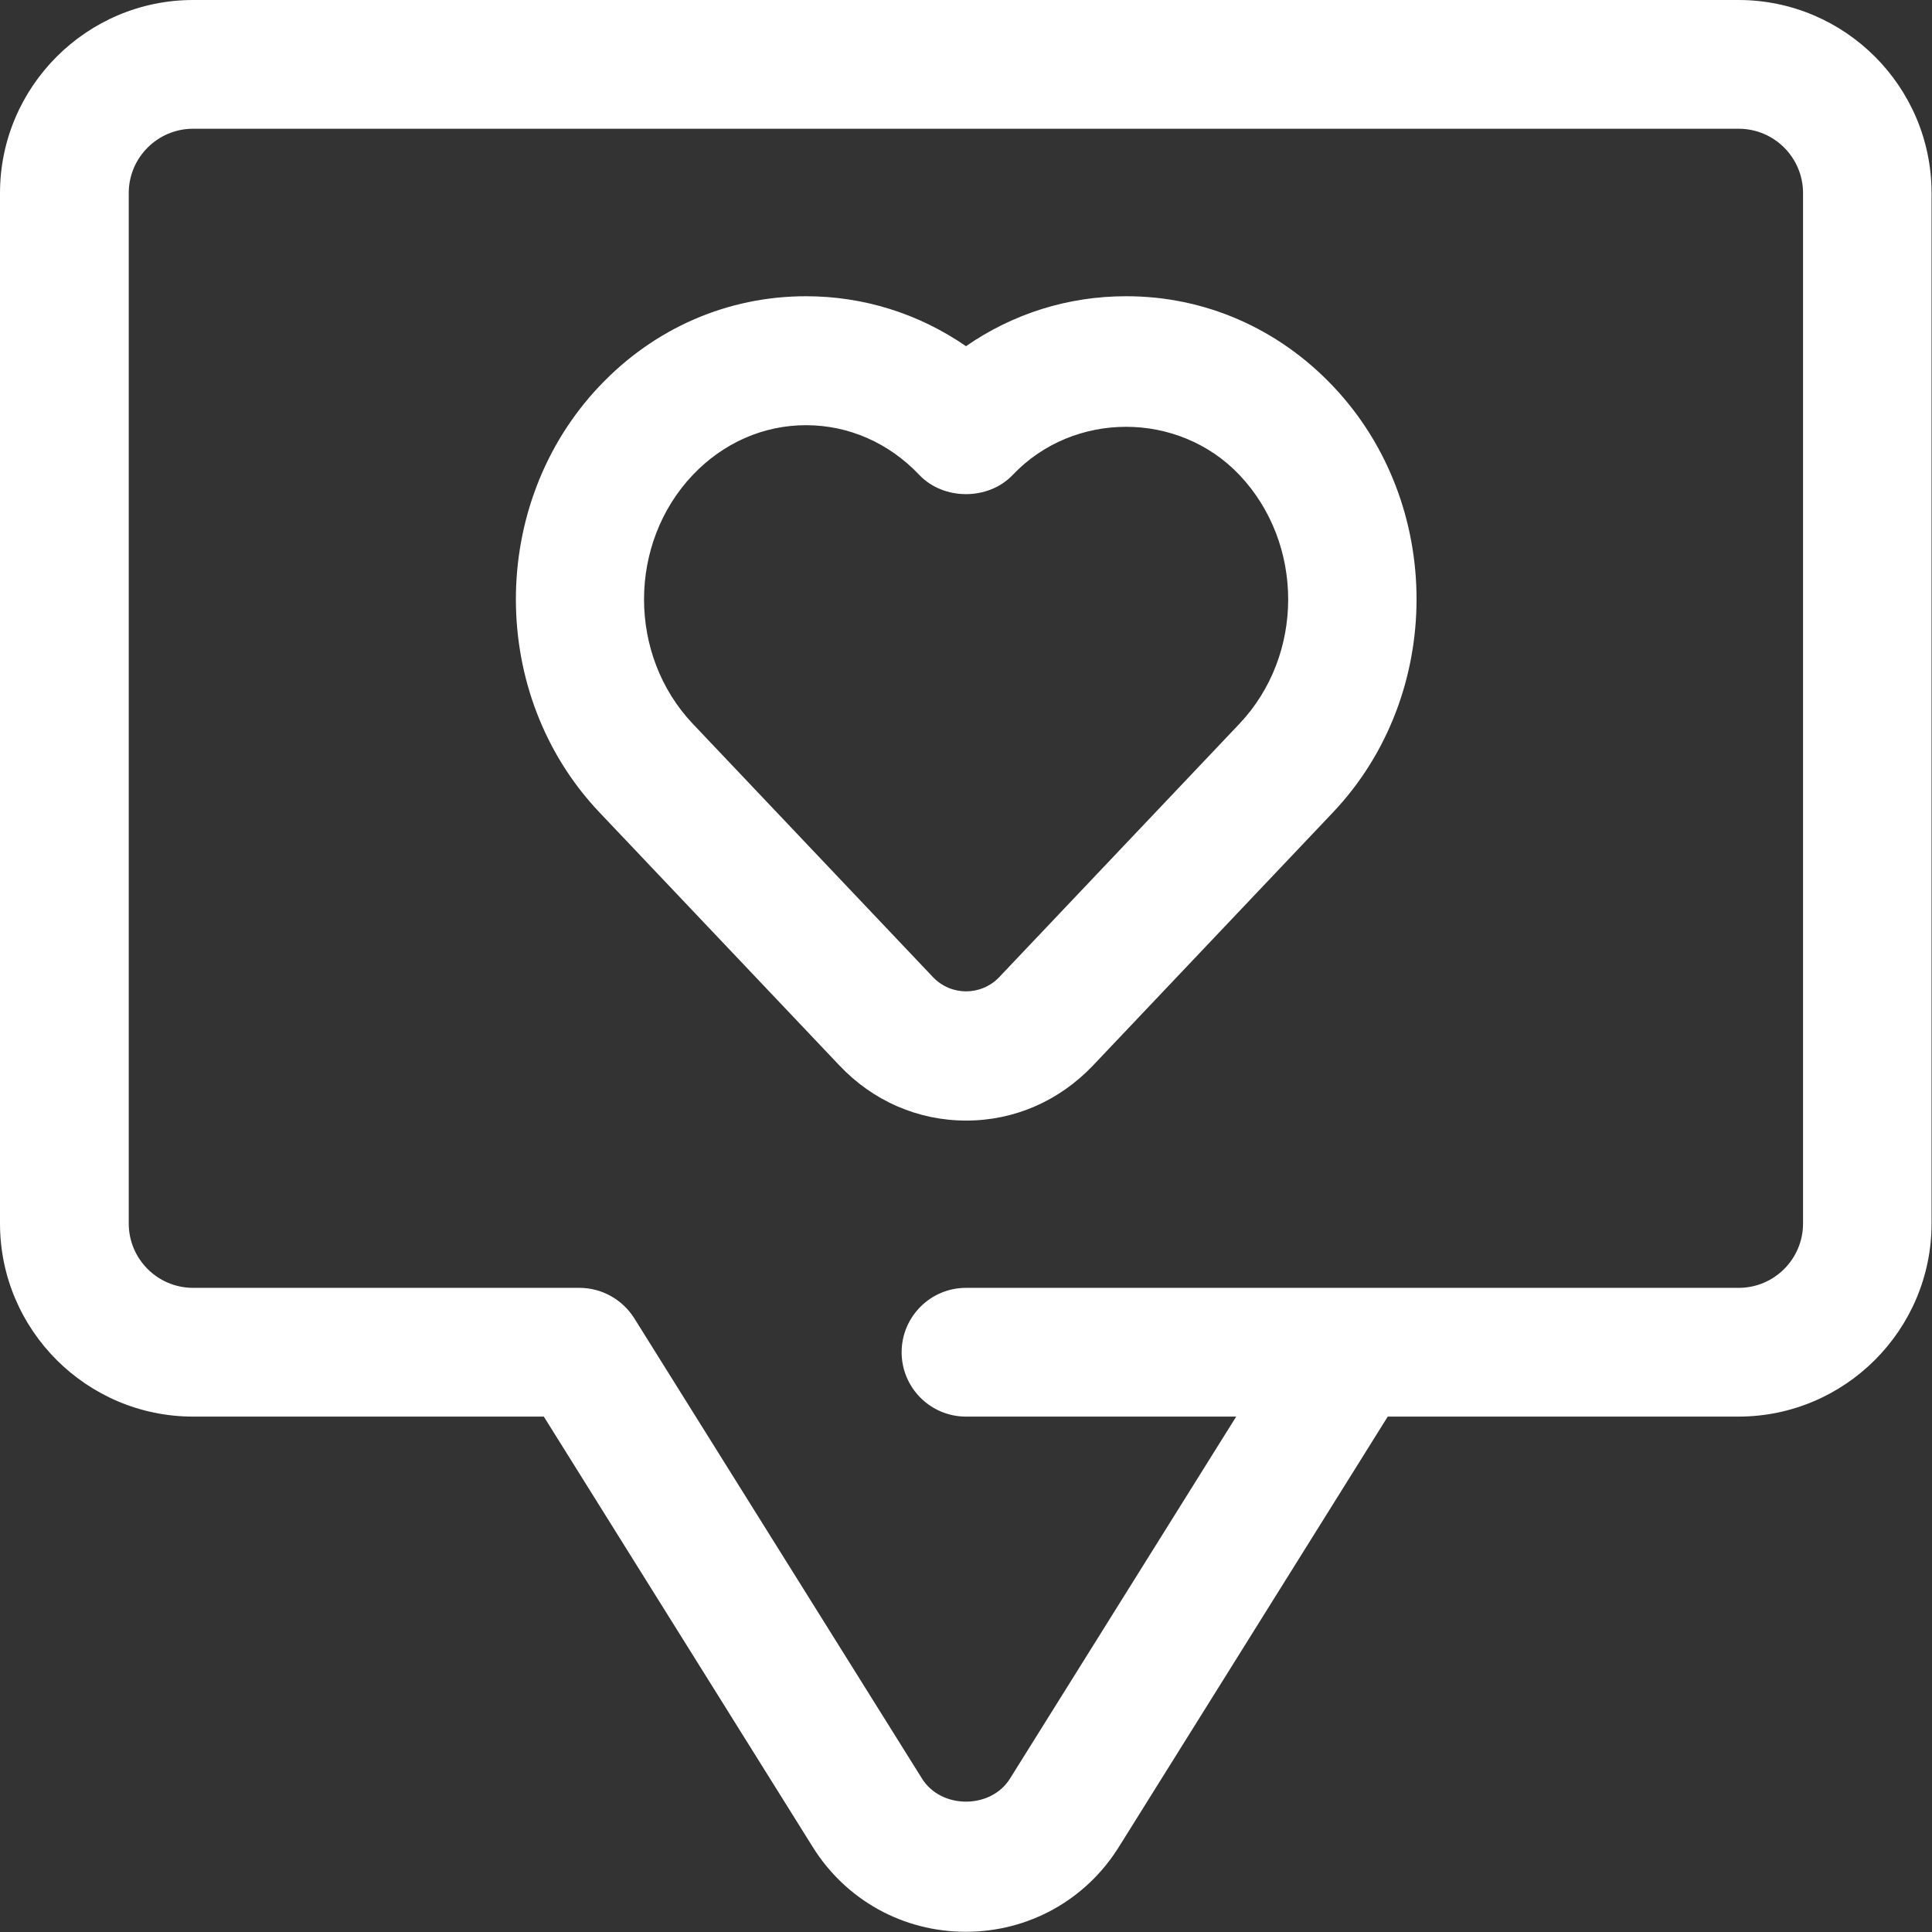
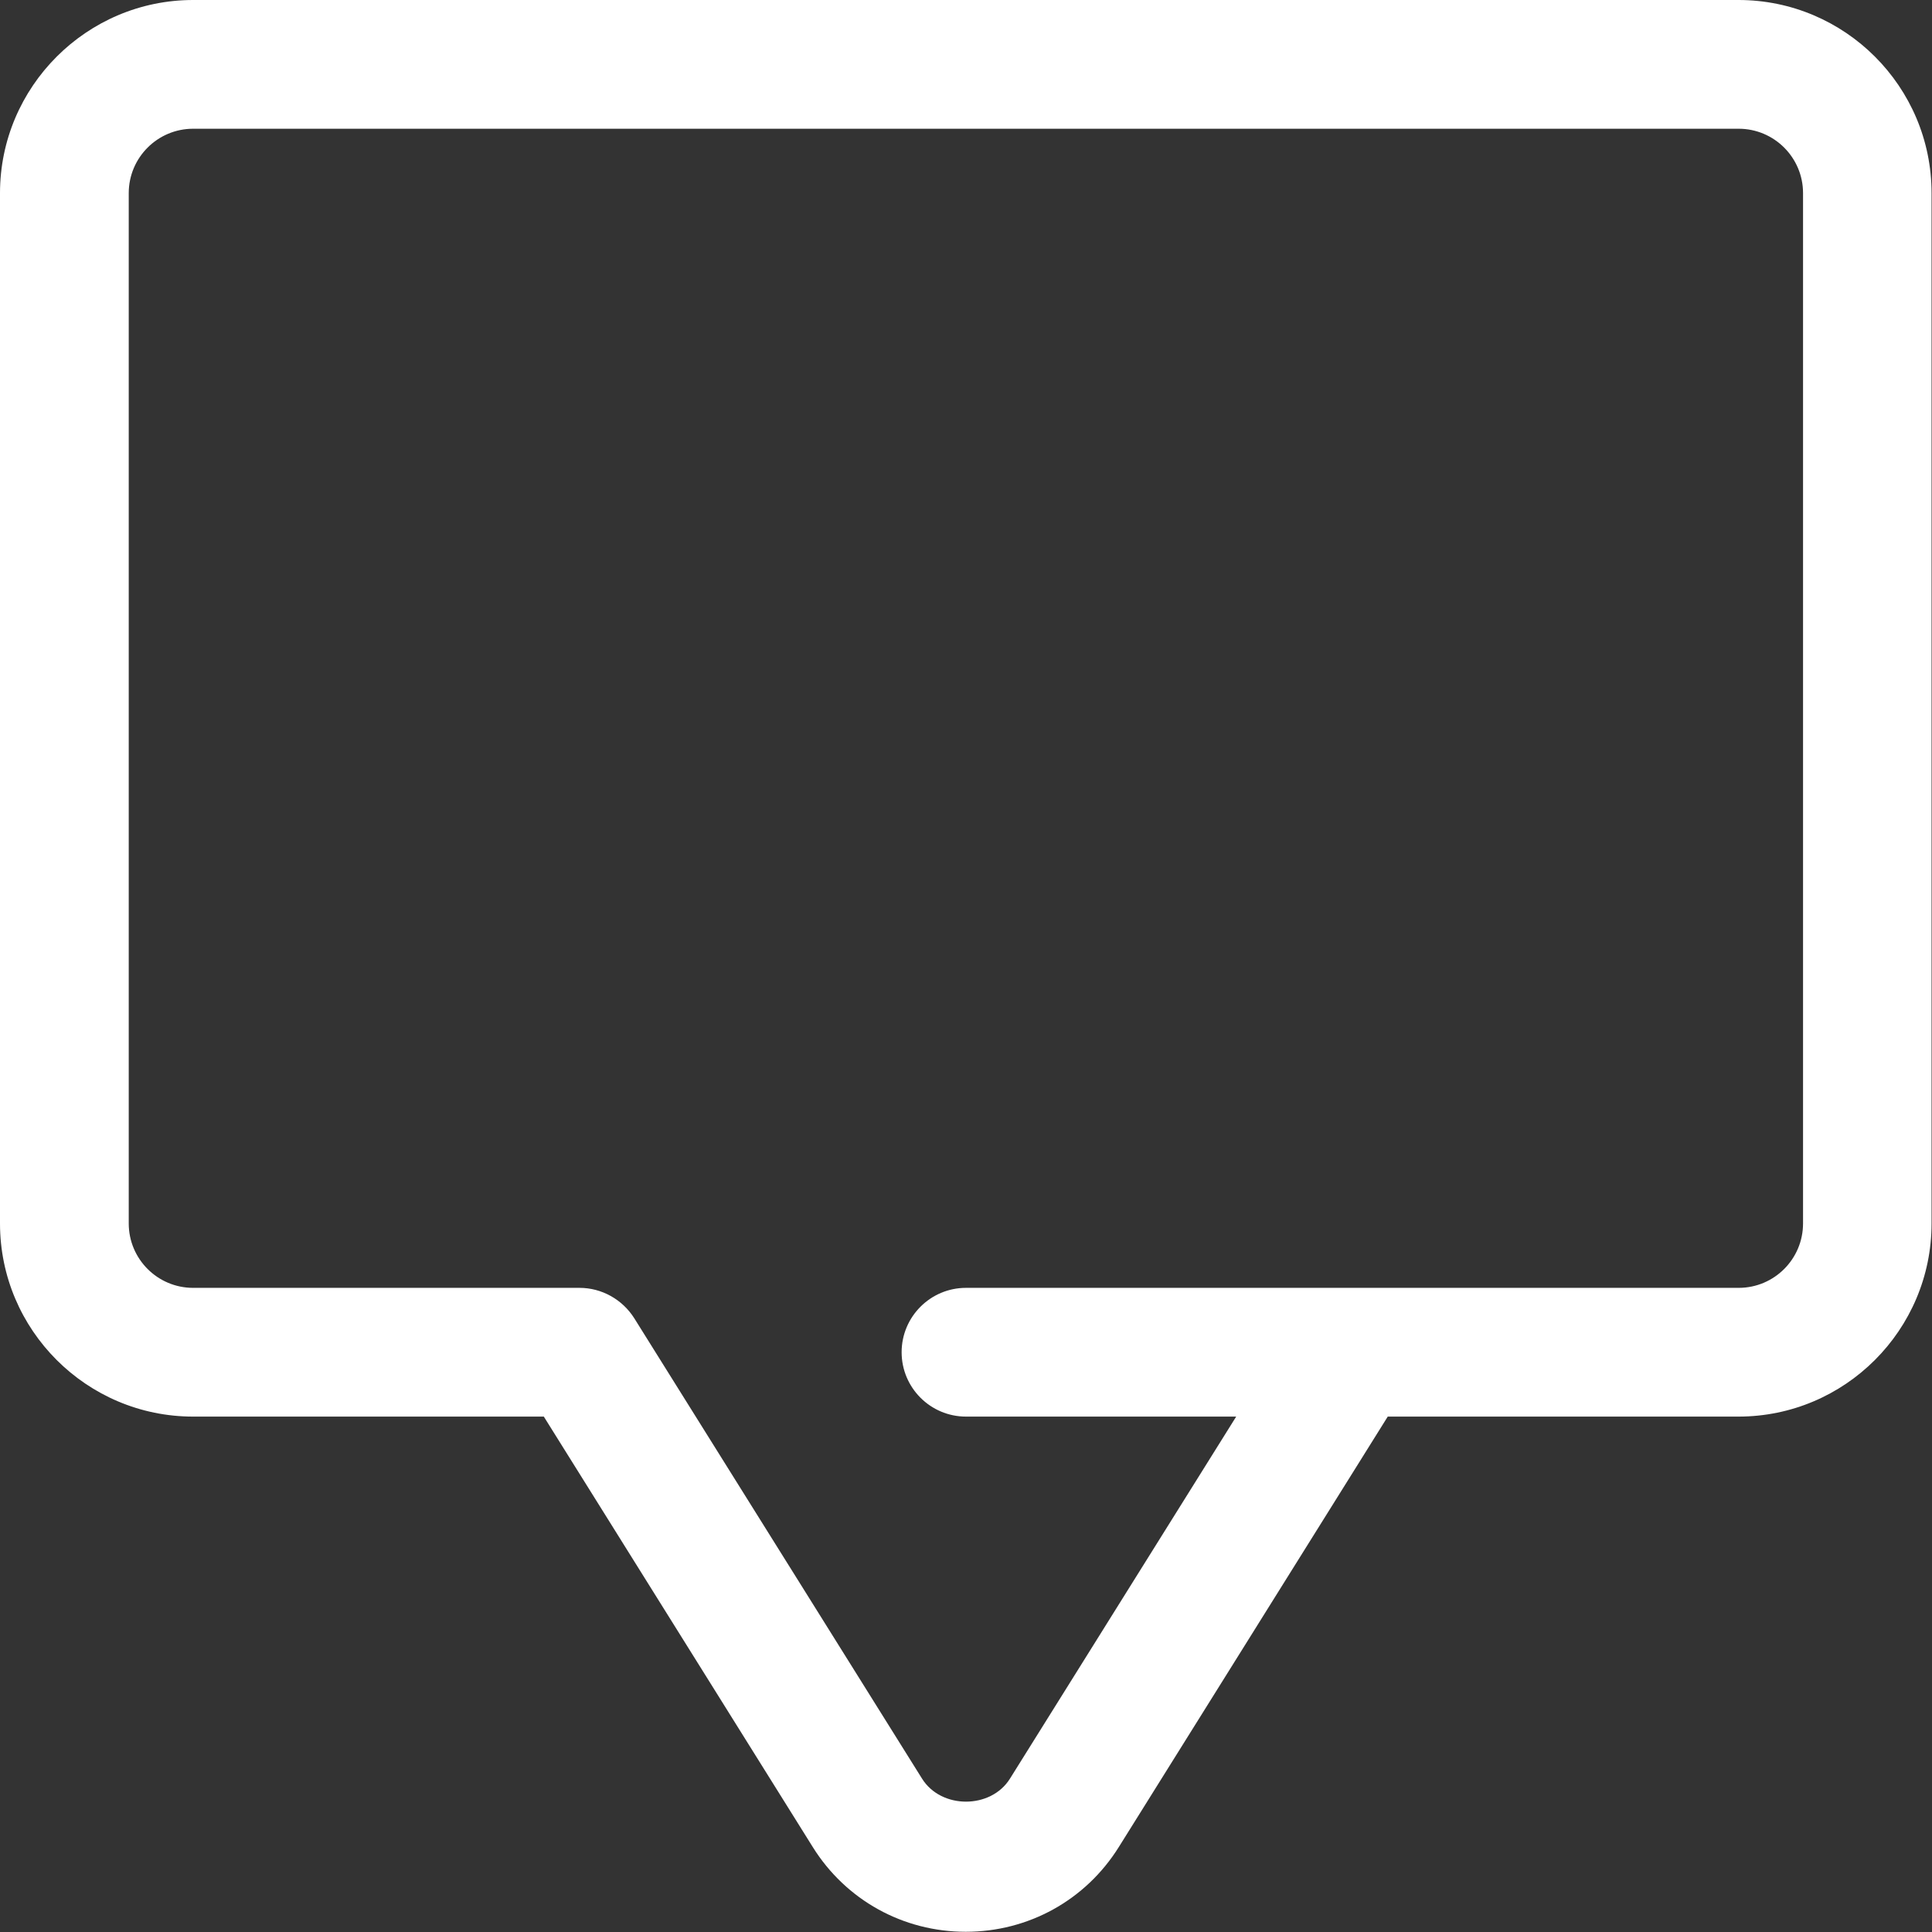
<svg xmlns="http://www.w3.org/2000/svg" id="Capa_2" data-name="Capa 2" viewBox="0 0 89.74 89.74">
  <rect x="0" y="0" width="89.74" height="89.74" fill="#333333" stroke="none" />
  <defs>
    <style>
      .cls-1 {
        fill: #fff;
        stroke-width: 0px;
      }
    </style>
  </defs>
  <g id="Capa_1-2" data-name="Capa 1">
    <g>
      <path class="cls-1" d="M80.76,0H8.97C4.03,0,0,4.03,0,8.97v47.86c0,4.95,4.03,8.97,8.97,8.97h16.29l12.49,19.99c1.54,2.47,4.2,3.94,7.11,3.94s5.57-1.47,7.11-3.94l12.49-19.99h16.29c4.95,0,8.97-4.03,8.97-8.97V8.97c0-4.95-4.03-8.97-8.97-8.97ZM83.75,56.83c0,1.65-1.34,2.99-2.99,2.99h-35.89c-1.65,0-2.99,1.34-2.99,2.99s1.34,2.99,2.99,2.99h12.55l-10.51,16.82c-.89,1.42-3.19,1.42-4.08,0l-13.37-21.39c-.55-.87-1.51-1.41-2.54-1.41H8.97c-1.65,0-2.99-1.34-2.99-2.99V8.97c0-1.65,1.34-2.99,2.99-2.99h71.79c1.65,0,2.99,1.34,2.99,2.99v47.86Z" />
-       <path class="cls-1" d="M52.3,13.76c-2.69,0-5.25.81-7.43,2.32-2.19-1.51-4.75-2.32-7.43-2.32-3.64,0-7.05,1.48-9.6,4.18-5.17,5.46-5.17,14.34,0,19.79l11.15,11.76c1.56,1.65,3.65,2.56,5.89,2.56s4.32-.91,5.89-2.56l11.15-11.76c5.17-5.46,5.17-14.34,0-19.79-2.56-2.7-5.97-4.18-9.6-4.18ZM57.57,33.62l-11.15,11.76c-.84.89-2.25.89-3.09,0l-11.15-11.76c-3.02-3.19-3.02-8.37,0-11.56,1.42-1.49,3.28-2.31,5.26-2.31s3.85.82,5.26,2.31c1.13,1.19,3.21,1.19,4.34,0,2.83-2.98,7.7-2.98,10.53,0,3.02,3.19,3.02,8.37,0,11.56Z" />
    </g>
  </g>
</svg>